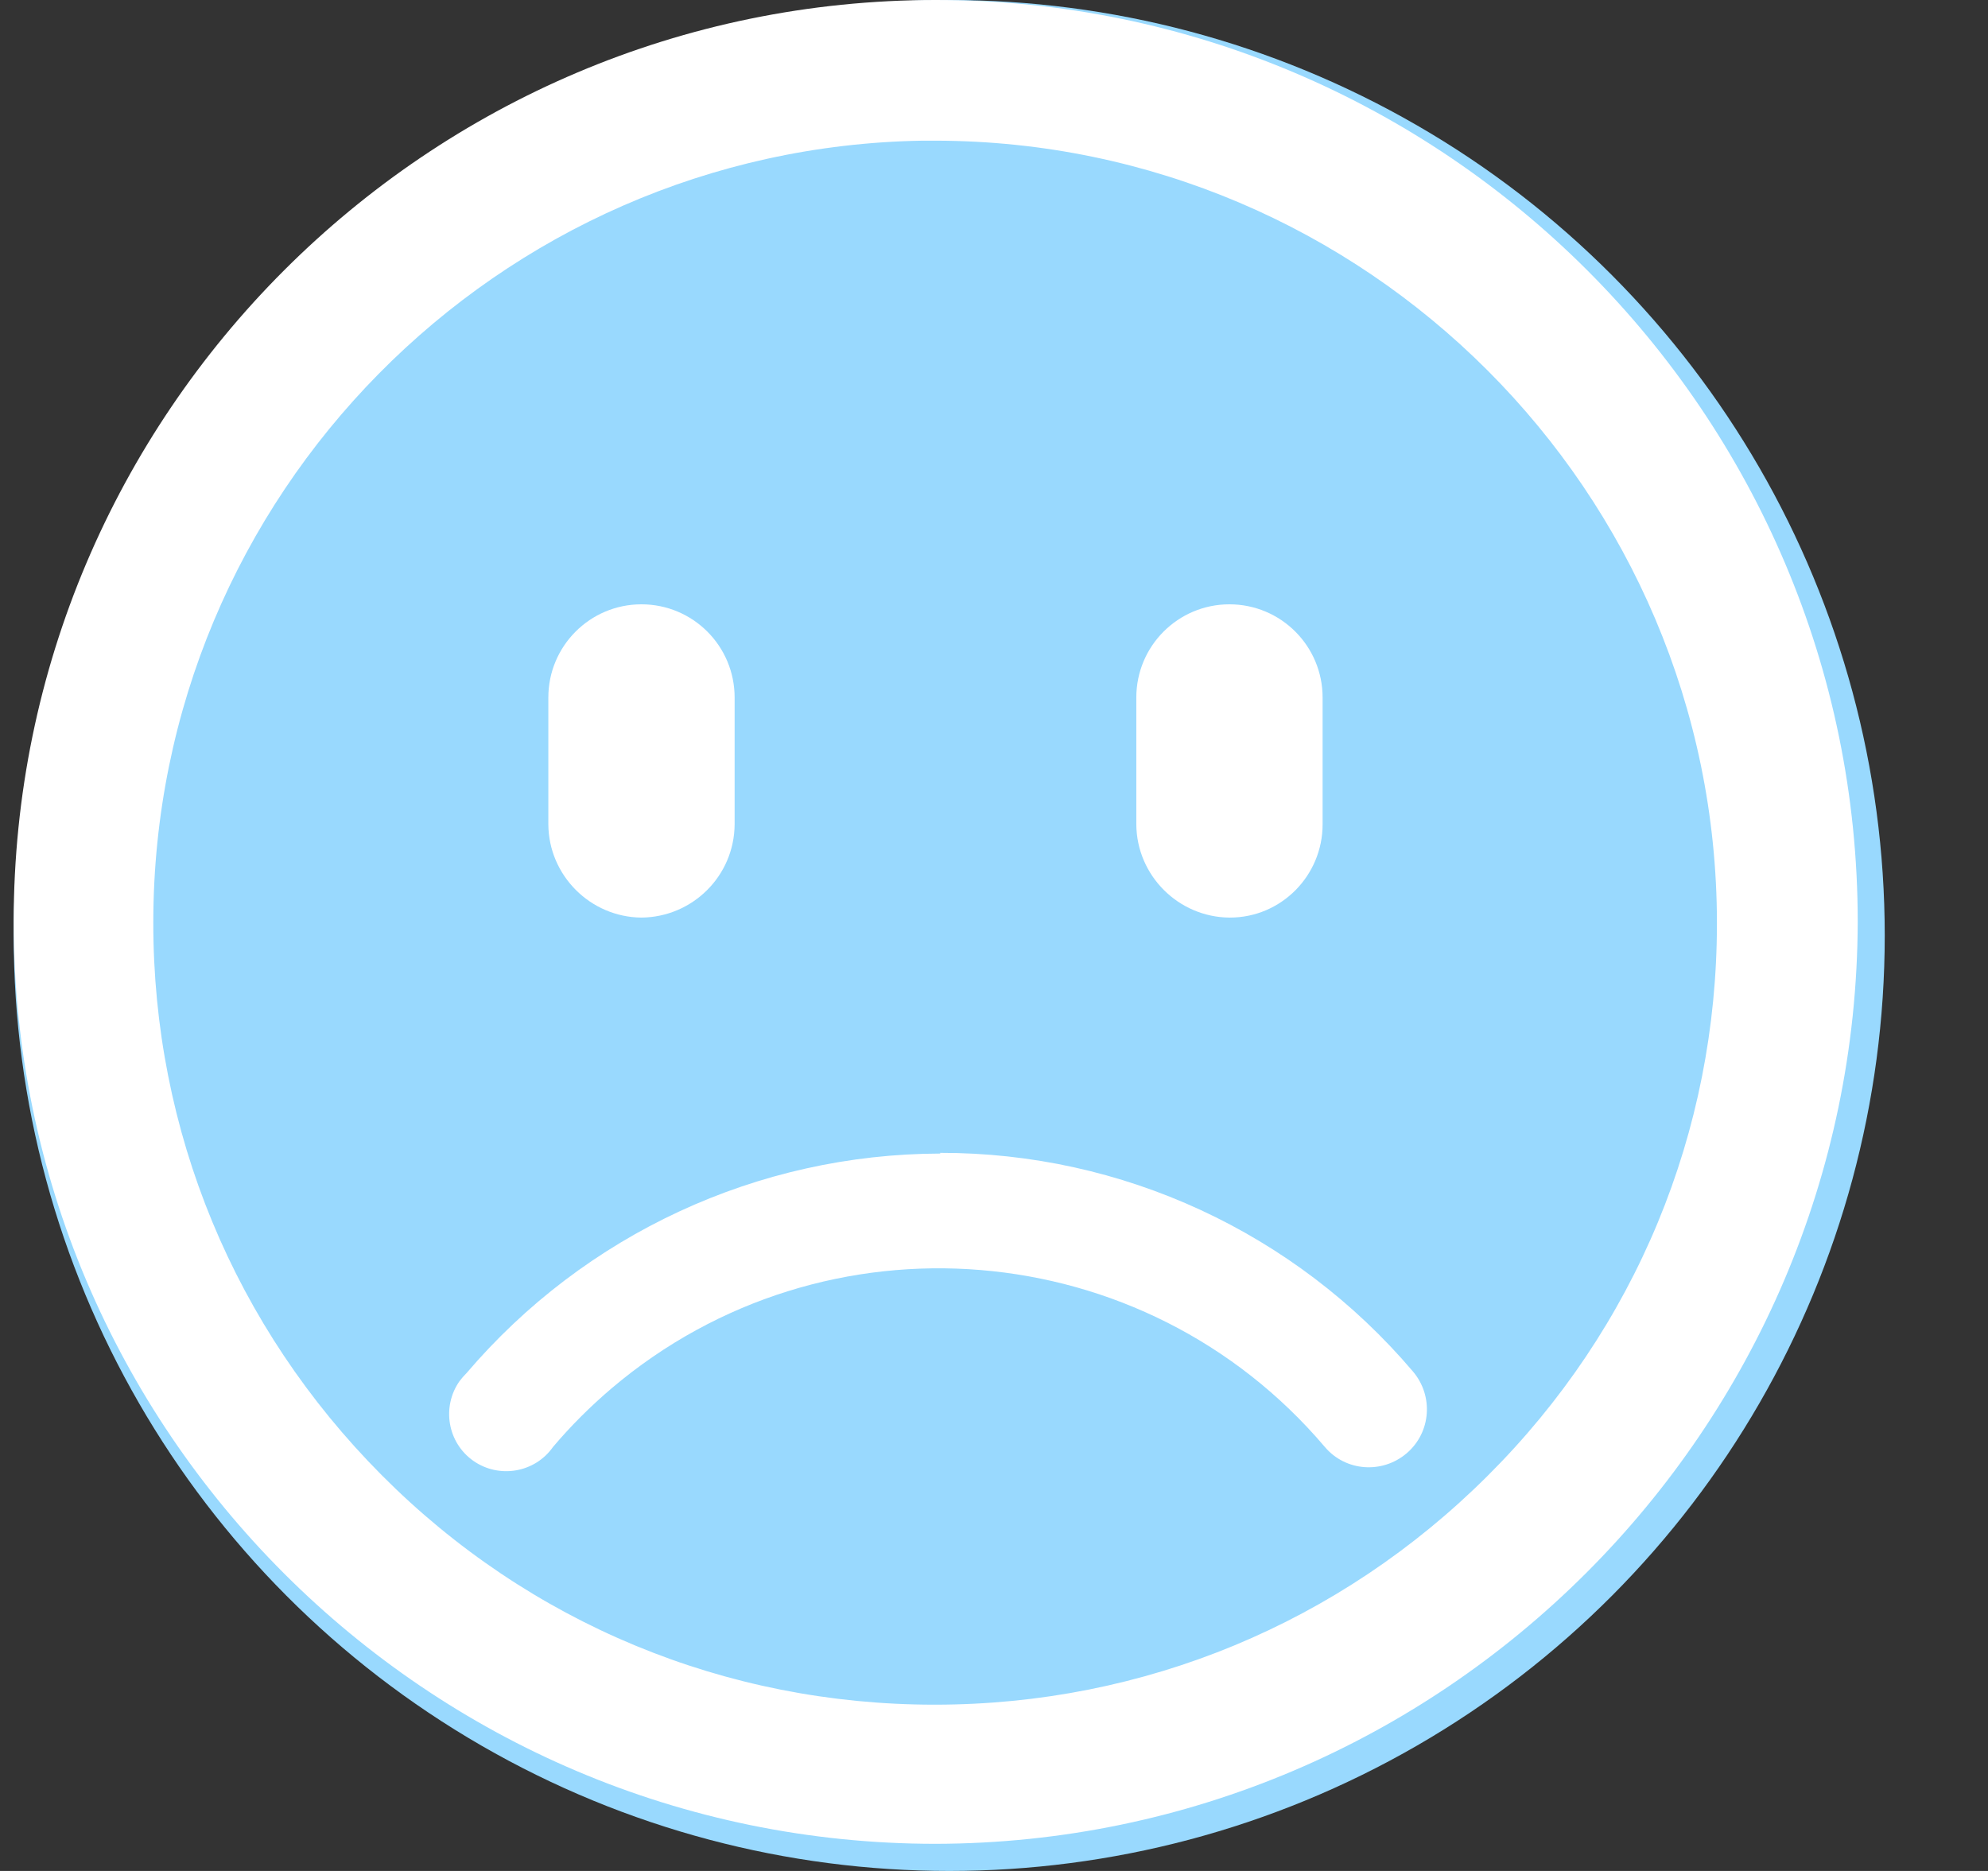
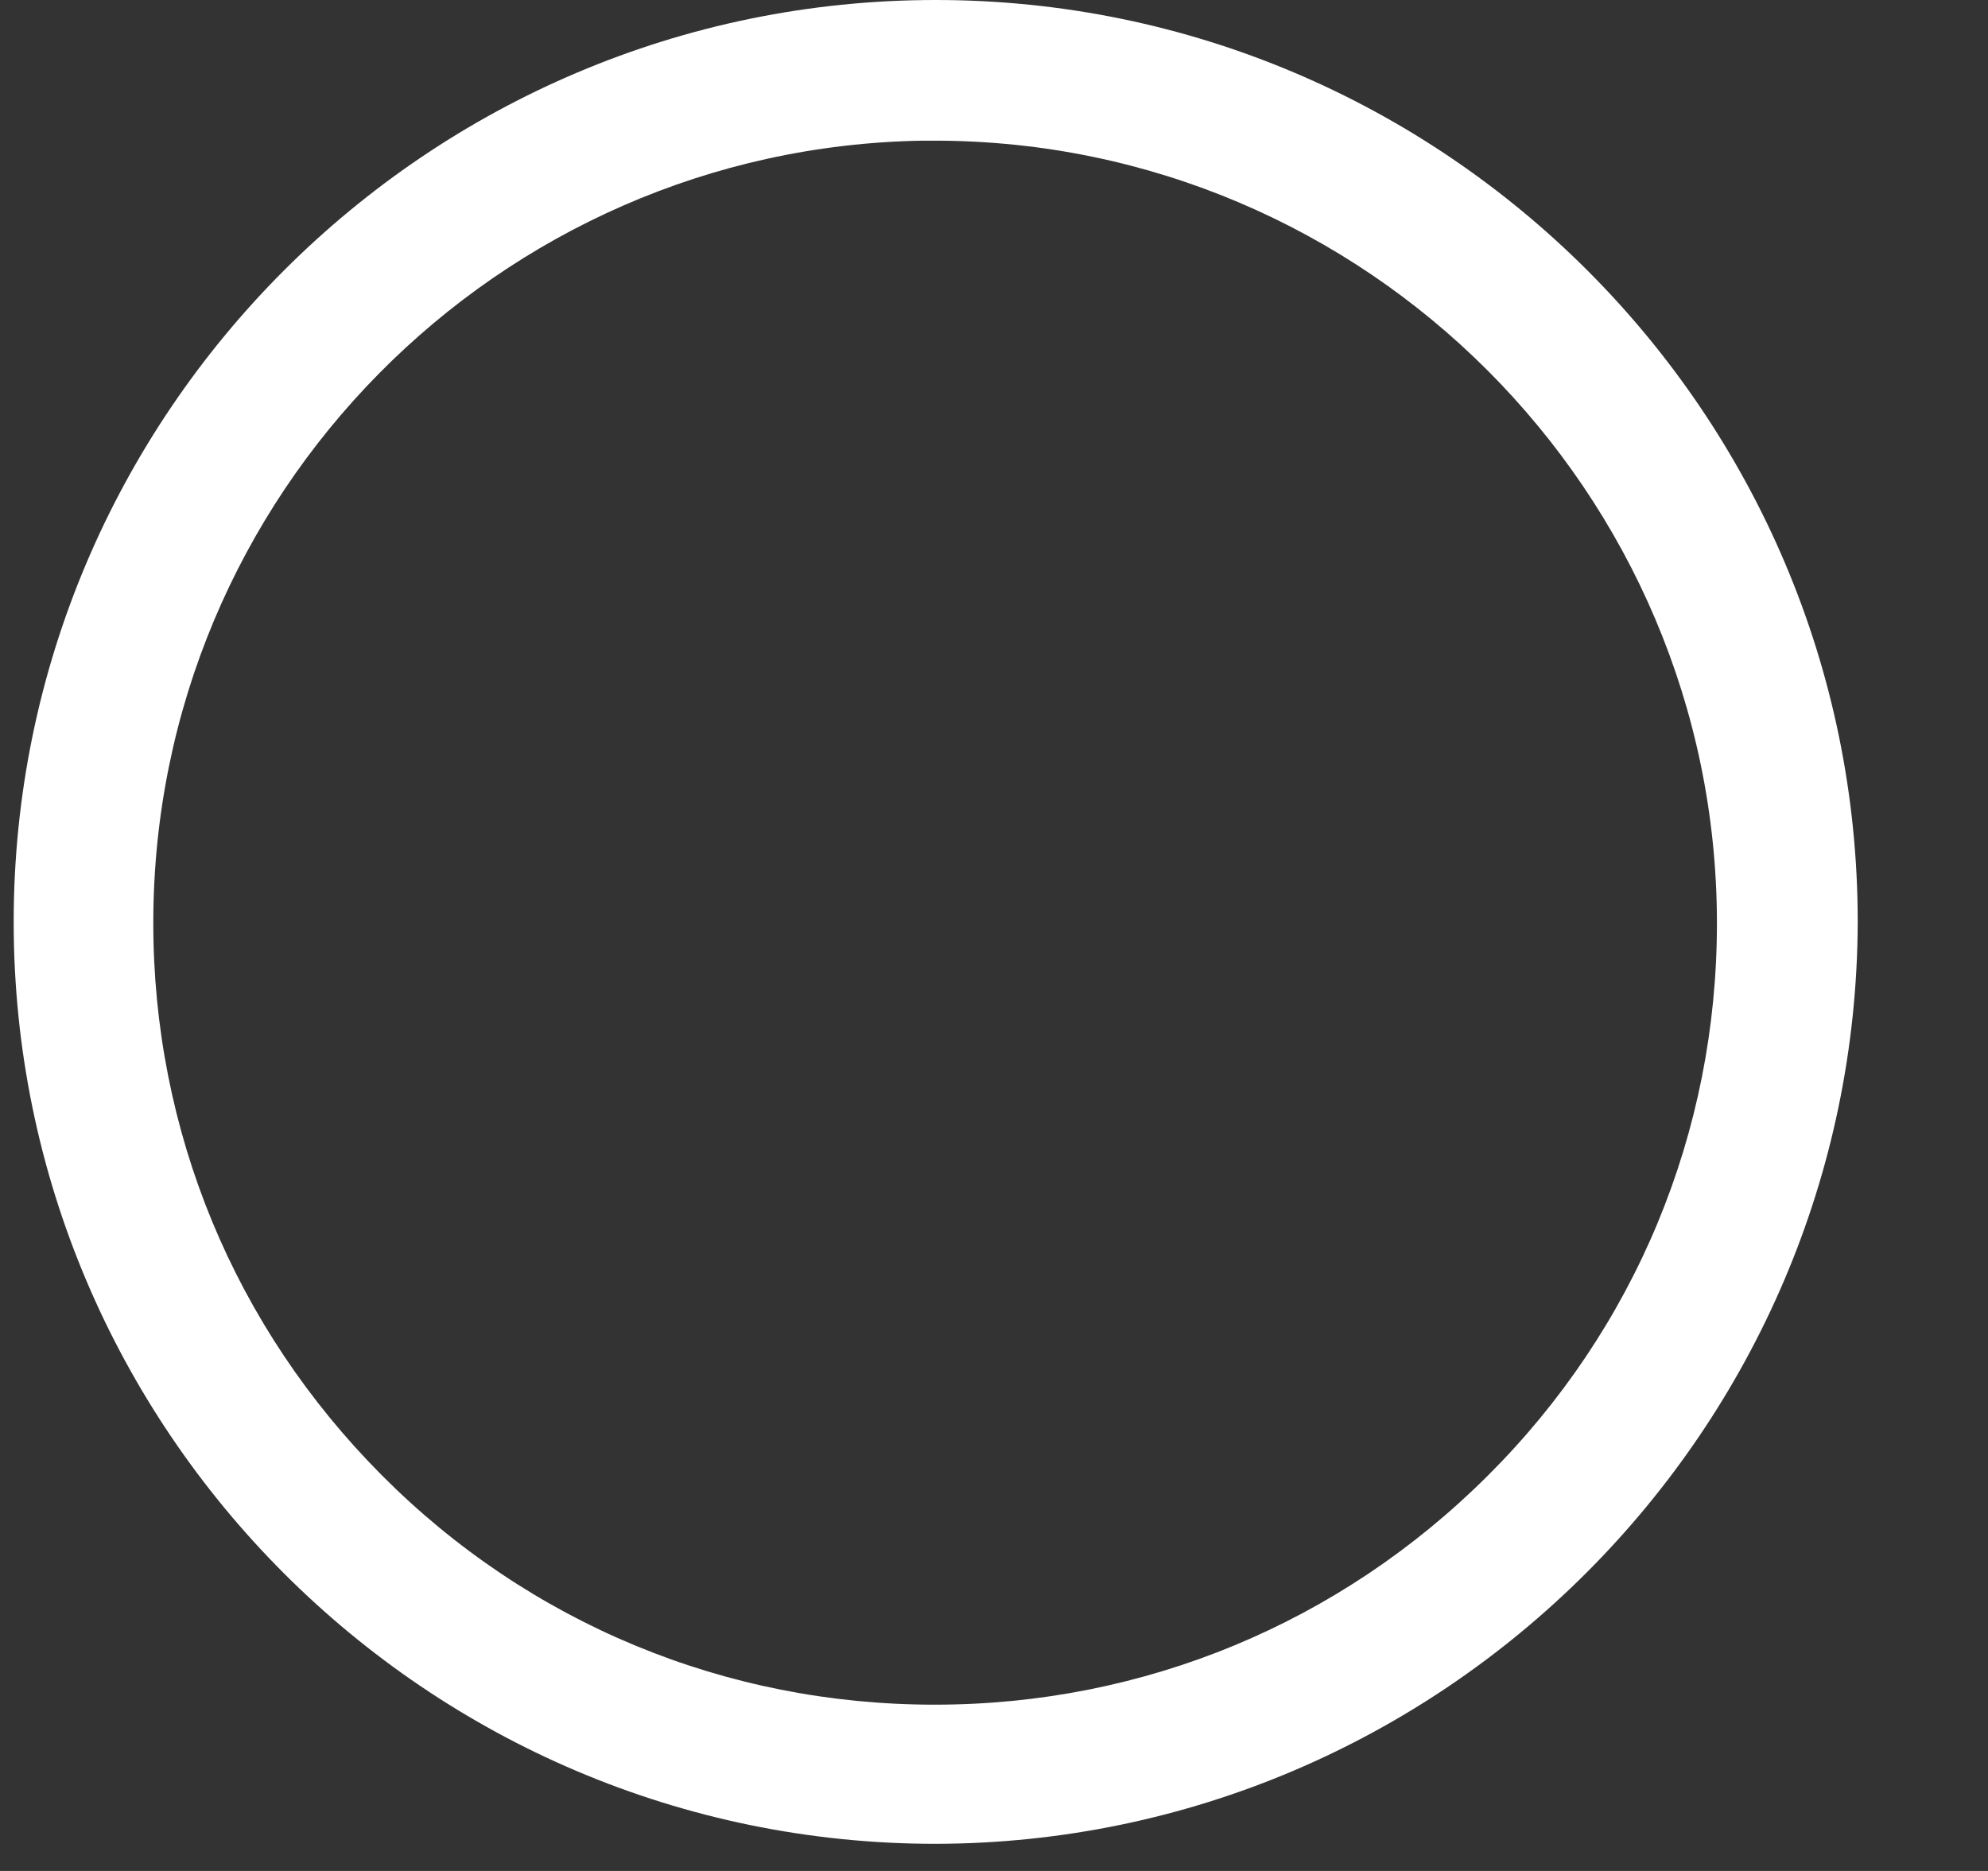
<svg xmlns="http://www.w3.org/2000/svg" width="17" height="16" viewBox="0 0 17 16" fill="none">
  <rect x="0" y="0" width="17" height="16" fill="#333333" stroke="none" />
  <g id="Group 427319080">
-     <circle id="Ellipse 334" cx="8.117" cy="8" r="8" fill="#99D9FE" />
    <path id="Vector" d="M8.001 0C3.655 0 0.117 3.537 0.117 7.884C0.117 12.231 3.655 15.768 8.001 15.768C12.339 15.759 15.873 12.225 15.886 7.884C15.886 3.537 12.348 0 8.001 0ZM14.682 7.89V7.897C14.682 9.681 13.986 11.362 12.72 12.622C11.458 13.881 9.779 14.578 7.995 14.578H7.989C6.205 14.578 4.523 13.881 3.264 12.615C2.005 11.35 1.308 9.672 1.311 7.884C1.314 4.234 4.255 1.262 7.889 1.203H8.001C11.683 1.209 14.679 4.209 14.682 7.89Z" fill="white" />
-     <path id="Vector_2" d="M8.038 9.859C9.595 9.856 11.073 10.54 12.082 11.728C12.26 11.937 12.238 12.249 12.029 12.428C11.82 12.606 11.507 12.584 11.329 12.374C9.785 10.553 7.054 10.328 5.232 11.871C5.051 12.025 4.882 12.193 4.729 12.374C4.573 12.596 4.267 12.646 4.048 12.493C3.826 12.337 3.776 12.031 3.929 11.812C3.948 11.787 3.967 11.765 3.989 11.743C5.001 10.556 6.479 9.868 8.042 9.865L8.038 9.859ZM5.485 7.847C5.048 7.843 4.692 7.487 4.689 7.05V5.965C4.689 5.525 5.045 5.168 5.485 5.168C5.926 5.168 6.282 5.525 6.282 5.965V7.05C6.279 7.49 5.923 7.843 5.485 7.847ZM10.513 7.847C10.076 7.843 9.72 7.487 9.717 7.05V5.965C9.717 5.525 10.073 5.168 10.513 5.168C10.954 5.168 11.31 5.525 11.31 5.965V7.05C11.31 7.487 10.957 7.847 10.517 7.847H10.513Z" fill="white" />
  </g>
</svg>